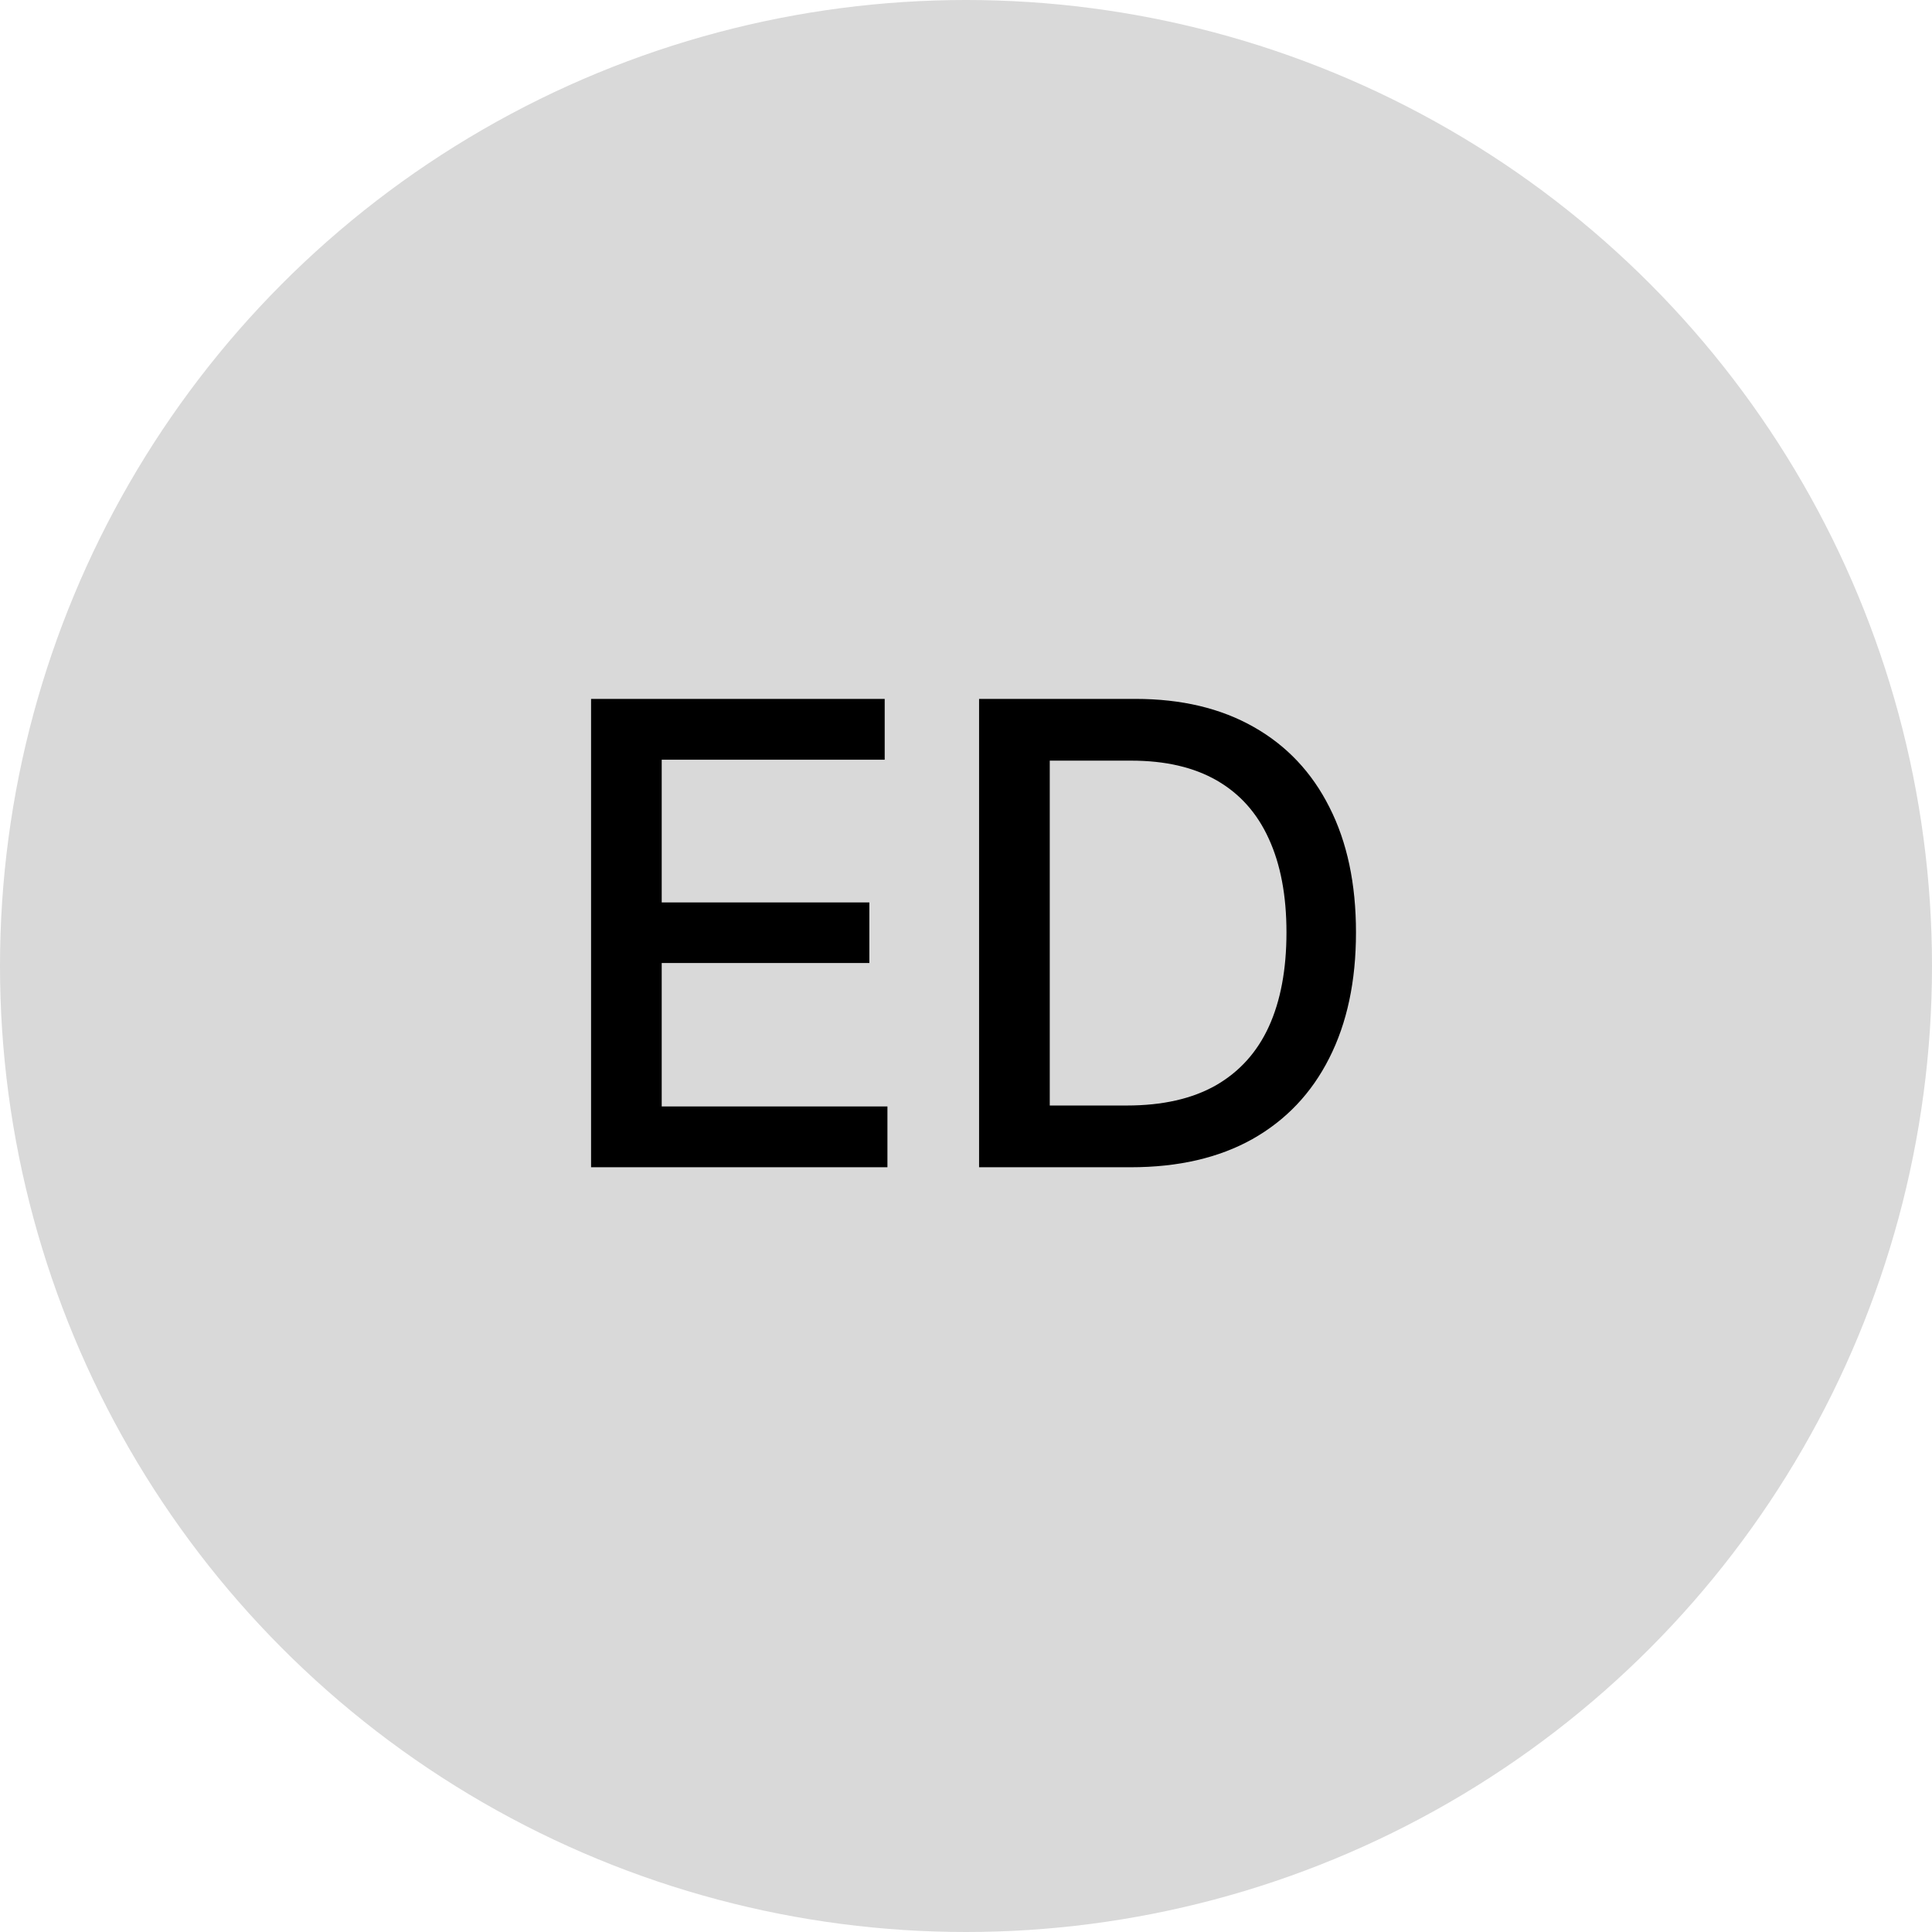
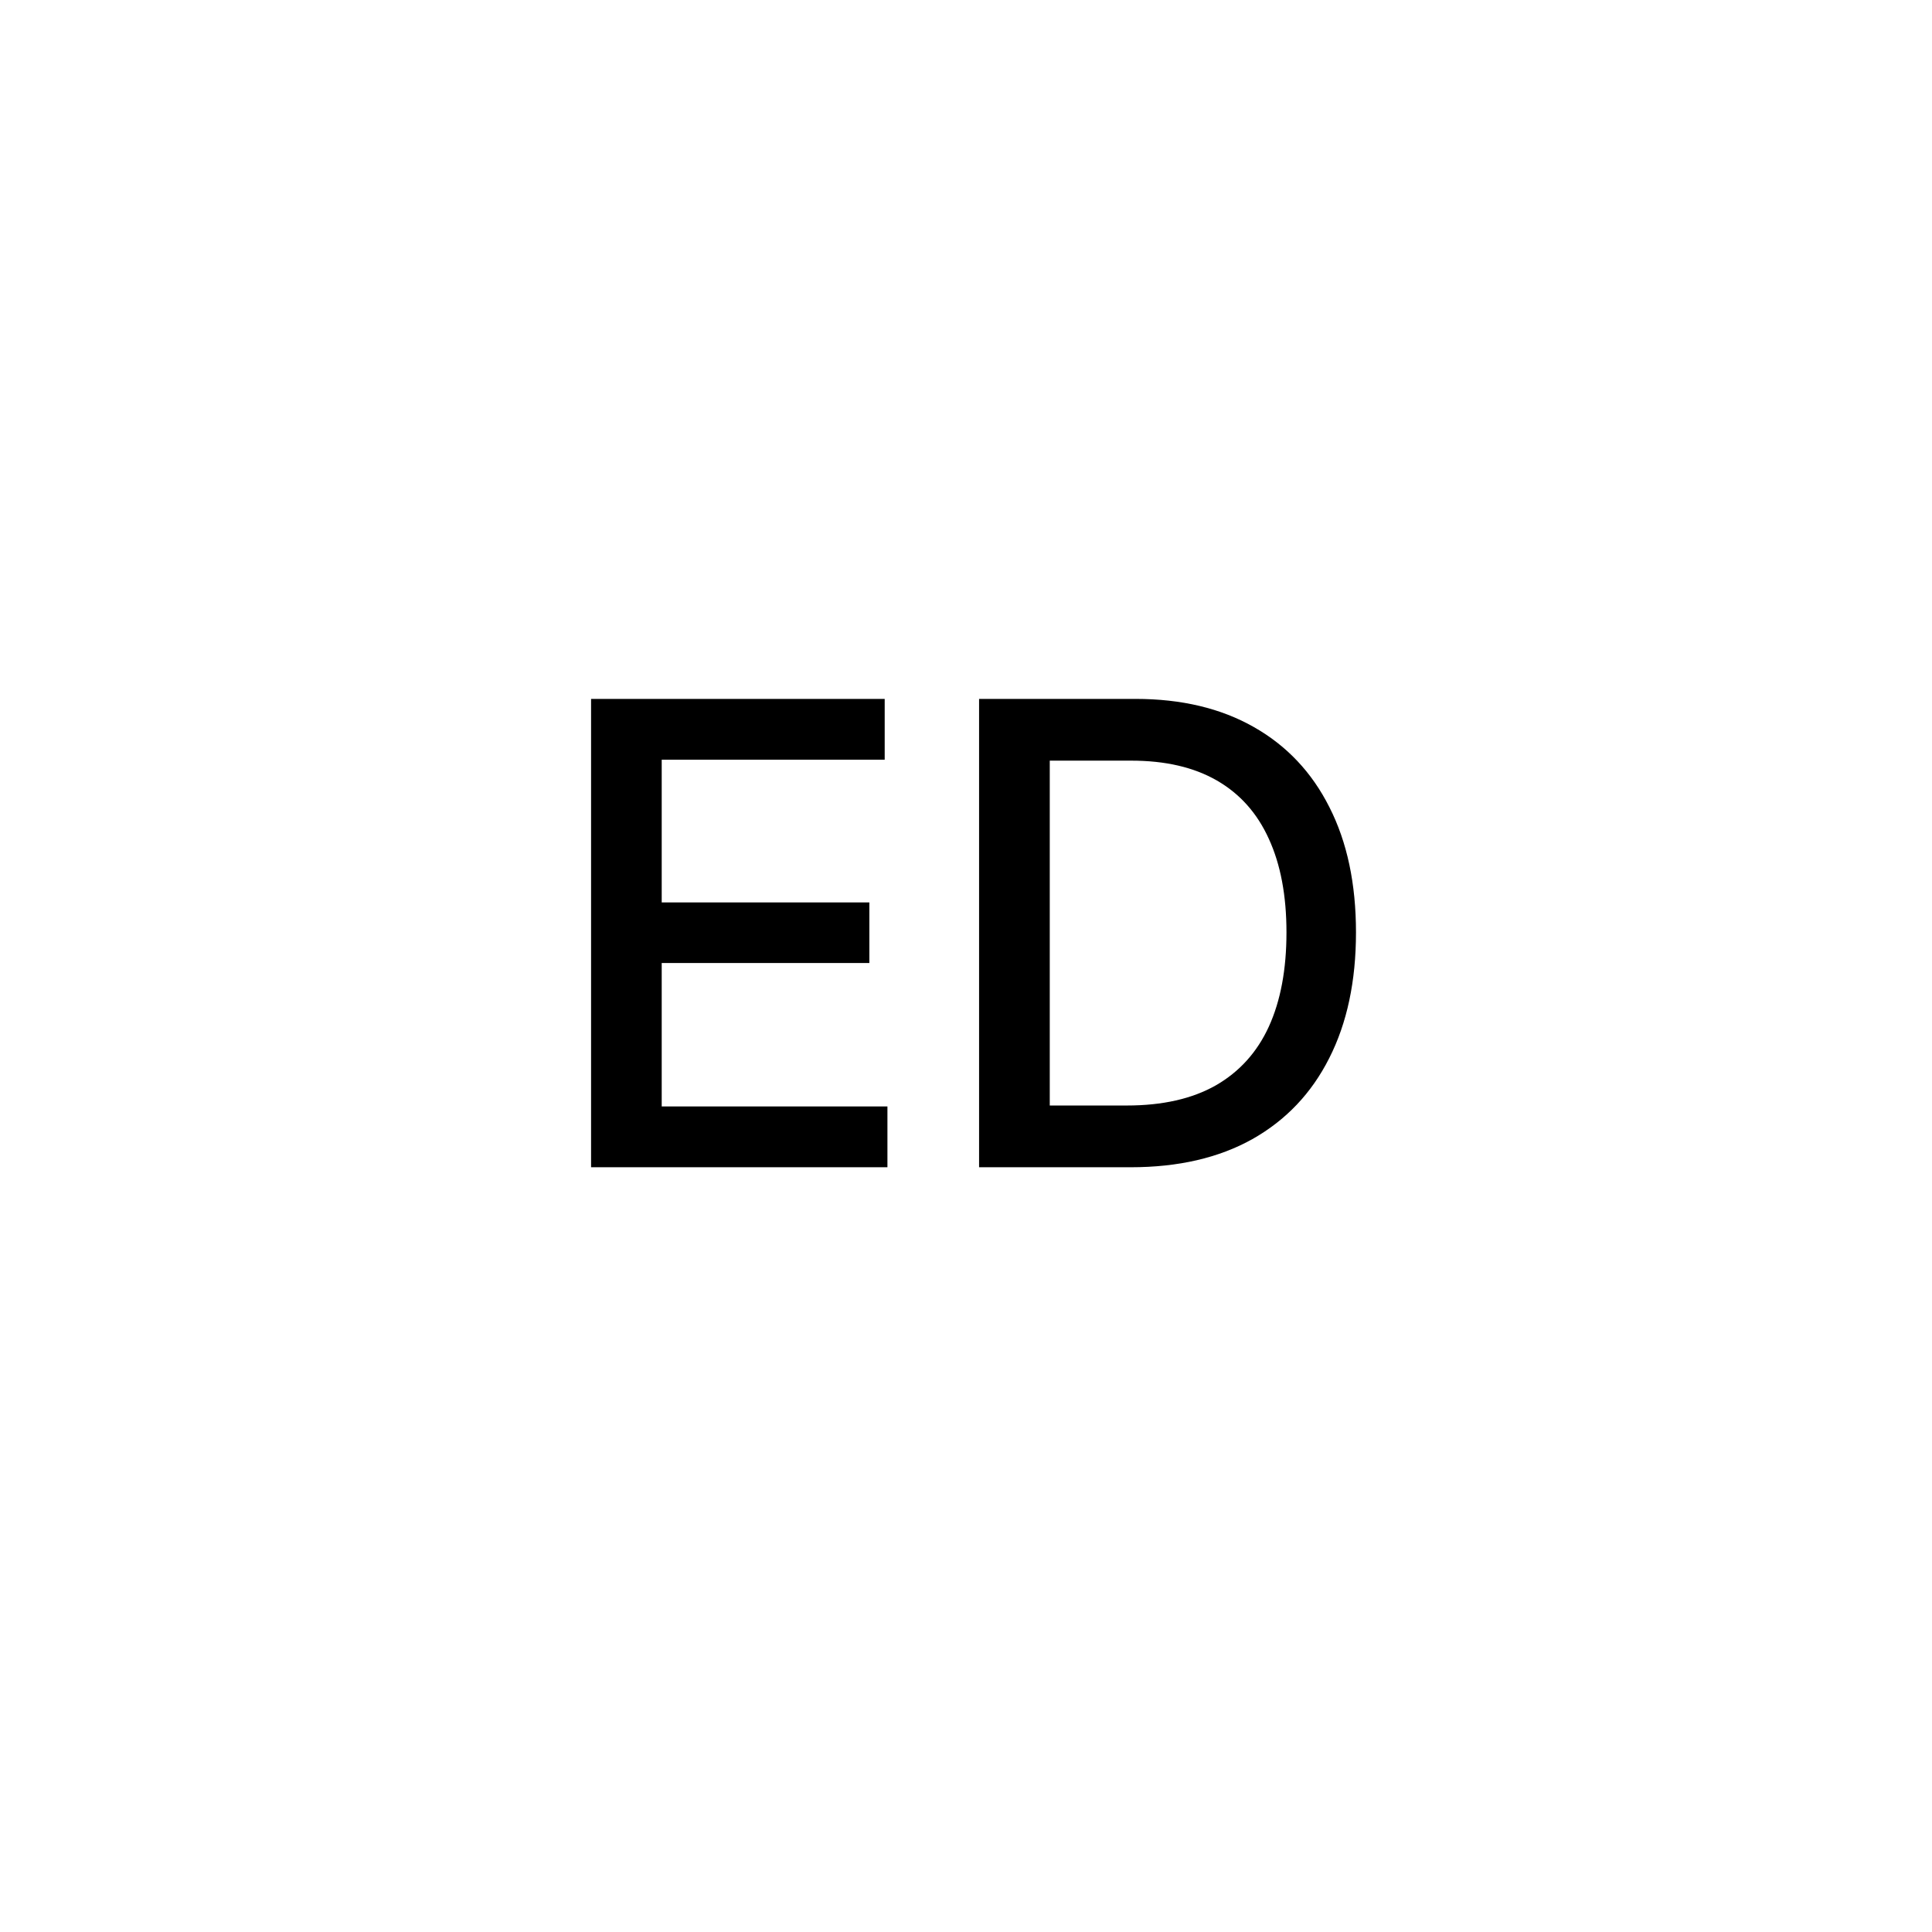
<svg xmlns="http://www.w3.org/2000/svg" width="48" height="48" viewBox="0 0 48 48" fill="none">
-   <circle cx="24" cy="24" r="24" fill="#D9D9D9" />
  <path d="M14.685 29V17.364H21.98V18.875H16.44V22.421H21.599V23.926H16.44V27.489H22.048V29H14.685ZM28.092 29H24.325V17.364H28.212C29.352 17.364 30.331 17.597 31.149 18.062C31.967 18.525 32.594 19.189 33.03 20.057C33.469 20.921 33.689 21.956 33.689 23.165C33.689 24.377 33.467 25.419 33.024 26.29C32.585 27.161 31.948 27.831 31.115 28.301C30.282 28.767 29.274 29 28.092 29ZM26.081 27.466H27.996C28.882 27.466 29.619 27.299 30.206 26.966C30.793 26.629 31.233 26.142 31.524 25.506C31.816 24.866 31.962 24.085 31.962 23.165C31.962 22.252 31.816 21.477 31.524 20.841C31.236 20.204 30.806 19.722 30.234 19.392C29.662 19.062 28.952 18.898 28.104 18.898H26.081V27.466Z" fill="black" />
</svg>